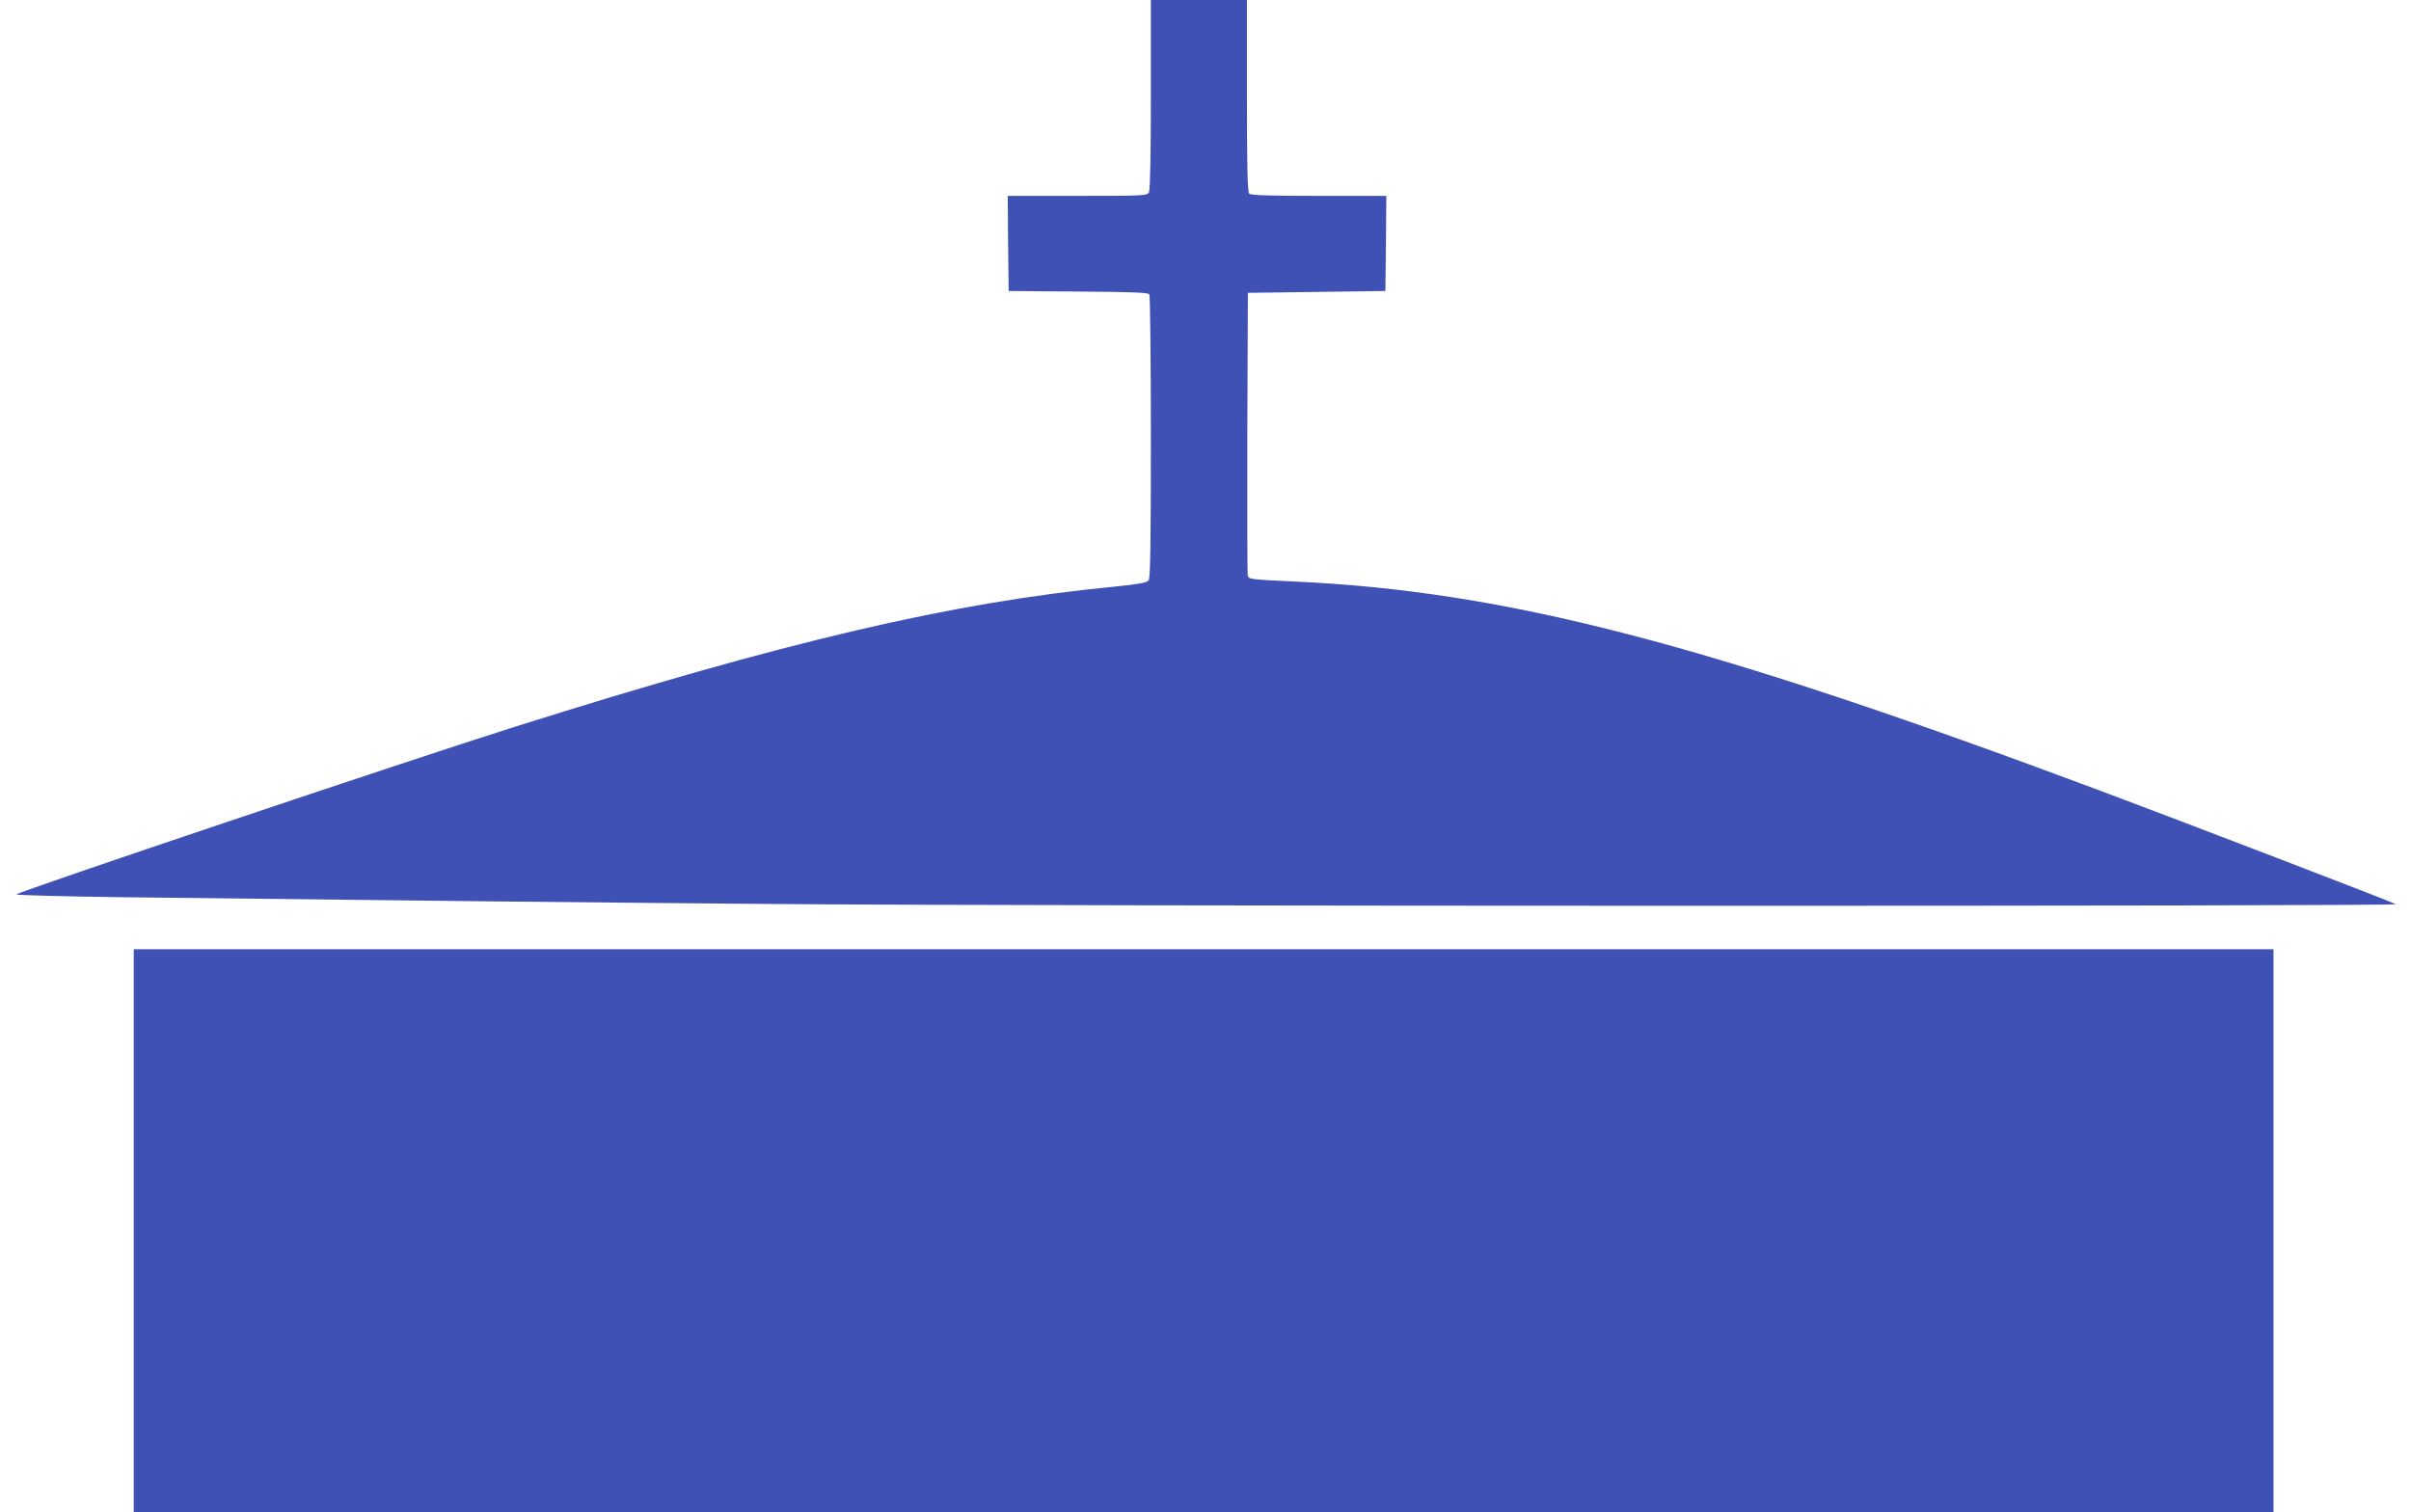
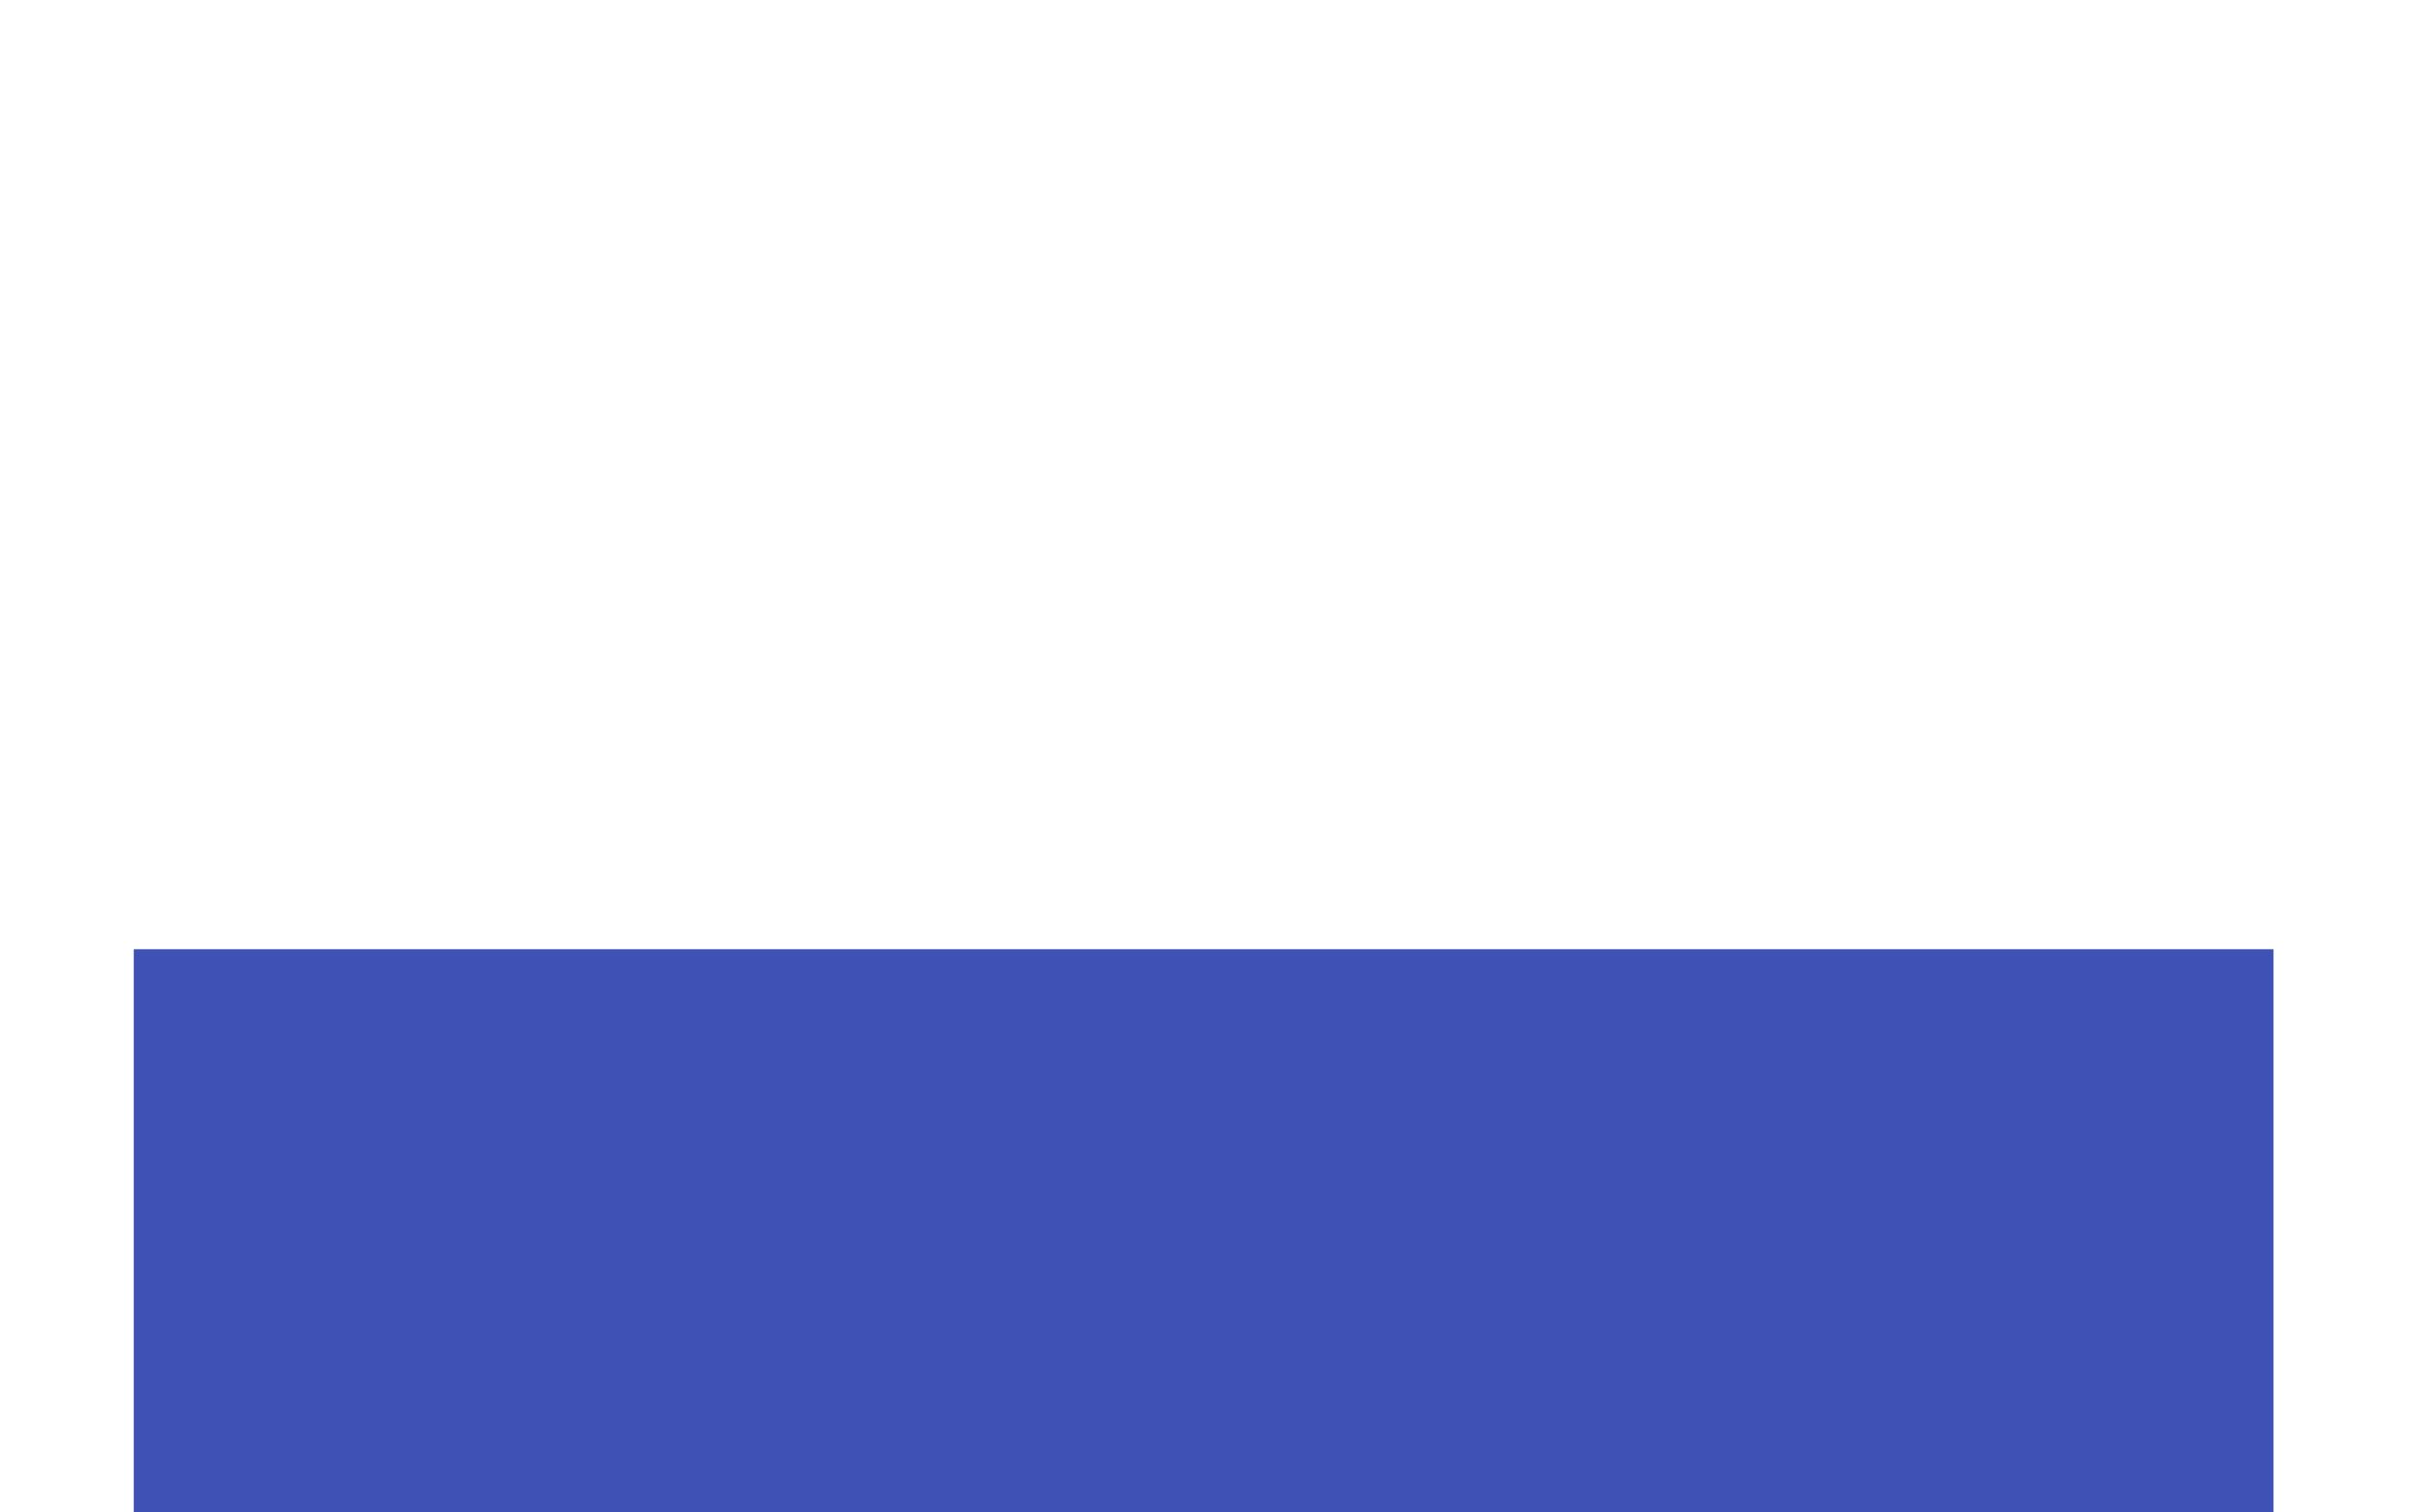
<svg xmlns="http://www.w3.org/2000/svg" version="1.0" width="1280pt" height="803pt" viewBox="0 0 1280 803" preserveAspectRatio="xMidYMid meet">
  <g transform="translate(0,803) scale(0.1,-0.1)" fill="#3f51b5" stroke="none">
-     <path d="M6110 7529 c0 -326 -4 -507 -10 -520 -10 -18 -25 -19 -381 -19 l-369 0 2 -252 3 -253 369 -3 c281 -2 372 -5 378 -15 4 -6 8 -348 8 -758 0 -581 -3 -749 -12 -761 -10 -12 -54 -20 -183 -33 -858 -83 -1743 -290 -3185 -745 -563 -178 -2624 -871 -2643 -889 -4 -4 252 -11 570 -15 1785 -21 2399 -27 3458 -36 1440 -12 8626 -13 8605 -1 -23 13 -1140 442 -1568 602 -2097 784 -3151 1058 -4271 1111 -241 11 -252 12 -257 32 -2 12 -3 354 -2 761 l3 740 365 5 365 5 3 253 2 252 -358 0 c-265 0 -361 3 -370 12 -9 9 -12 138 -12 520 l0 508 -255 0 -255 0 0 -501z" />
    <path d="M710 1495 l0 -1495 5680 0 5680 0 0 1495 0 1495 -5680 0 -5680 0 0 -1495z" />
  </g>
</svg>